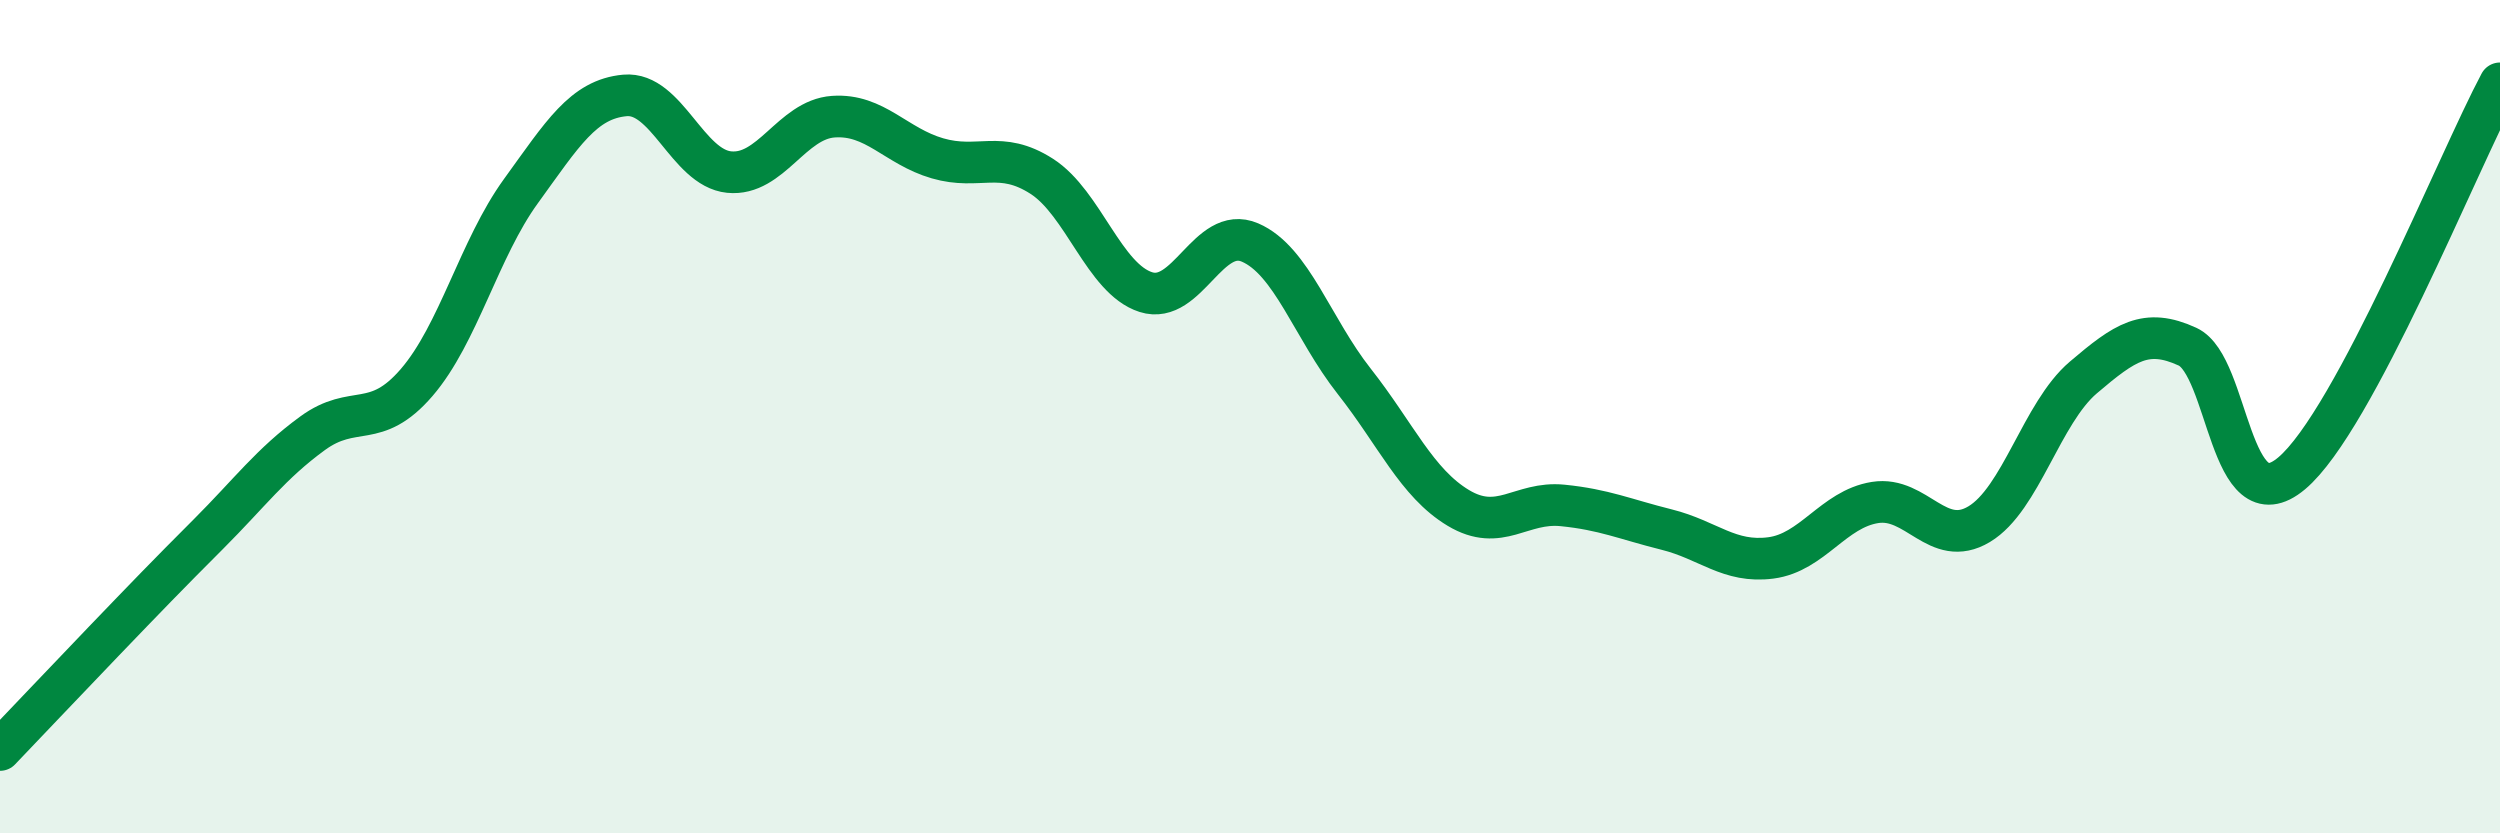
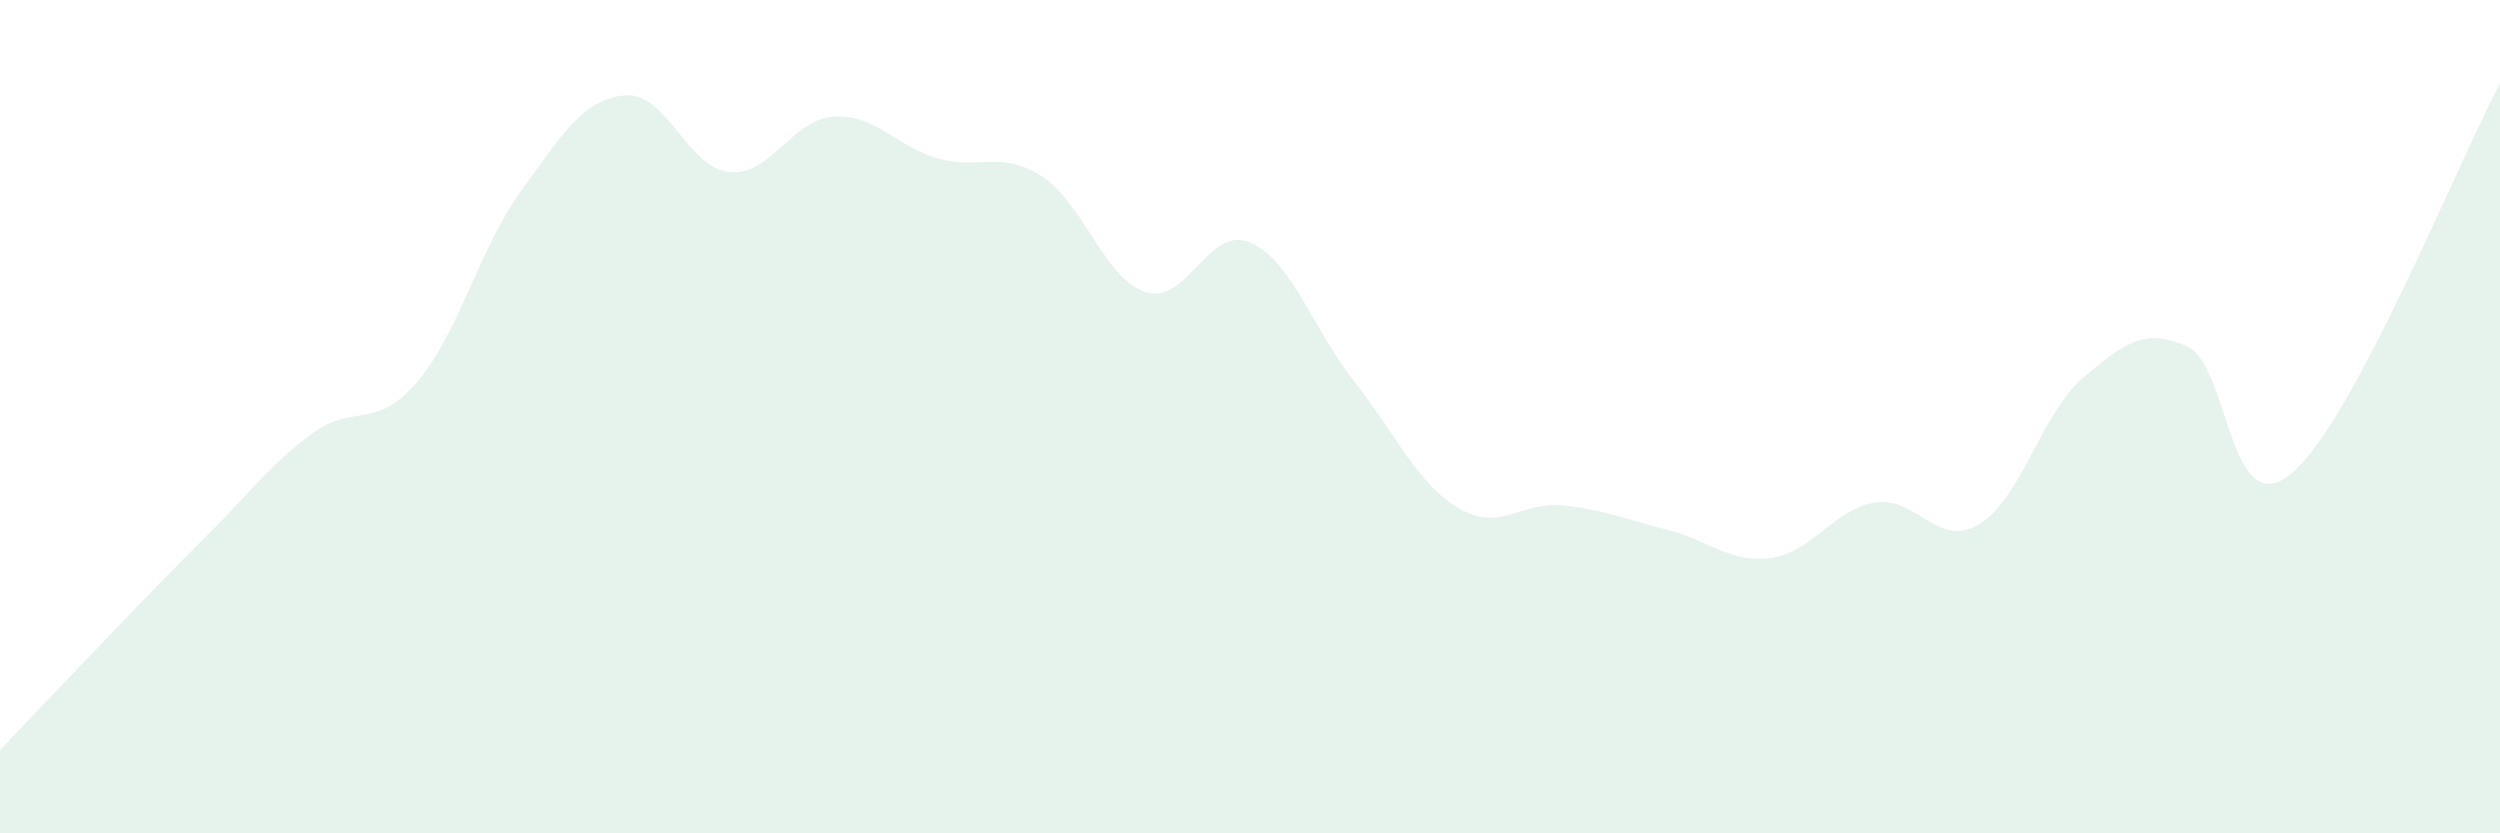
<svg xmlns="http://www.w3.org/2000/svg" width="60" height="20" viewBox="0 0 60 20">
  <path d="M 0,18 C 0.5,17.48 1.5,16.42 2.5,15.38 C 3.5,14.34 4,13.82 5,12.82 C 6,11.82 6.5,11.13 7.5,10.4 C 8.5,9.67 9,10.34 10,9.18 C 11,8.02 11.5,5.97 12.5,4.59 C 13.5,3.21 14,2.38 15,2.29 C 16,2.2 16.5,4.03 17.5,4.13 C 18.5,4.23 19,2.87 20,2.8 C 21,2.73 21.5,3.51 22.5,3.8 C 23.5,4.09 24,3.59 25,4.23 C 26,4.87 26.5,6.69 27.5,7.01 C 28.5,7.33 29,5.39 30,5.82 C 31,6.25 31.5,7.88 32.5,9.15 C 33.5,10.42 34,11.59 35,12.19 C 36,12.79 36.5,12.03 37.5,12.13 C 38.5,12.23 39,12.46 40,12.71 C 41,12.96 41.5,13.52 42.5,13.39 C 43.5,13.26 44,12.22 45,12.06 C 46,11.9 46.5,13.18 47.5,12.58 C 48.5,11.98 49,9.91 50,9.06 C 51,8.21 51.5,7.86 52.5,8.32 C 53.5,8.78 53.5,12.62 55,11.36 C 56.5,10.1 59,3.87 60,2L60 20L0 20Z" fill="#008740" opacity="0.1" stroke-linecap="round" stroke-linejoin="round" />
-   <path d="M 0,18 C 0.5,17.48 1.5,16.42 2.5,15.38 C 3.5,14.34 4,13.82 5,12.82 C 6,11.82 6.5,11.13 7.5,10.4 C 8.5,9.67 9,10.34 10,9.18 C 11,8.02 11.5,5.97 12.5,4.59 C 13.5,3.21 14,2.38 15,2.29 C 16,2.2 16.5,4.03 17.5,4.13 C 18.5,4.23 19,2.87 20,2.8 C 21,2.73 21.5,3.51 22.5,3.8 C 23.5,4.09 24,3.59 25,4.23 C 26,4.87 26.5,6.69 27.5,7.01 C 28.5,7.33 29,5.39 30,5.82 C 31,6.25 31.5,7.88 32.5,9.15 C 33.5,10.42 34,11.59 35,12.19 C 36,12.79 36.5,12.03 37.5,12.13 C 38.5,12.23 39,12.46 40,12.71 C 41,12.96 41.5,13.52 42.5,13.39 C 43.5,13.26 44,12.22 45,12.06 C 46,11.9 46.5,13.18 47.5,12.58 C 48.5,11.98 49,9.91 50,9.06 C 51,8.21 51.5,7.86 52.5,8.32 C 53.5,8.78 53.5,12.62 55,11.36 C 56.5,10.1 59,3.87 60,2" stroke="#008740" stroke-width="1" fill="none" stroke-linecap="round" stroke-linejoin="round" />
</svg>